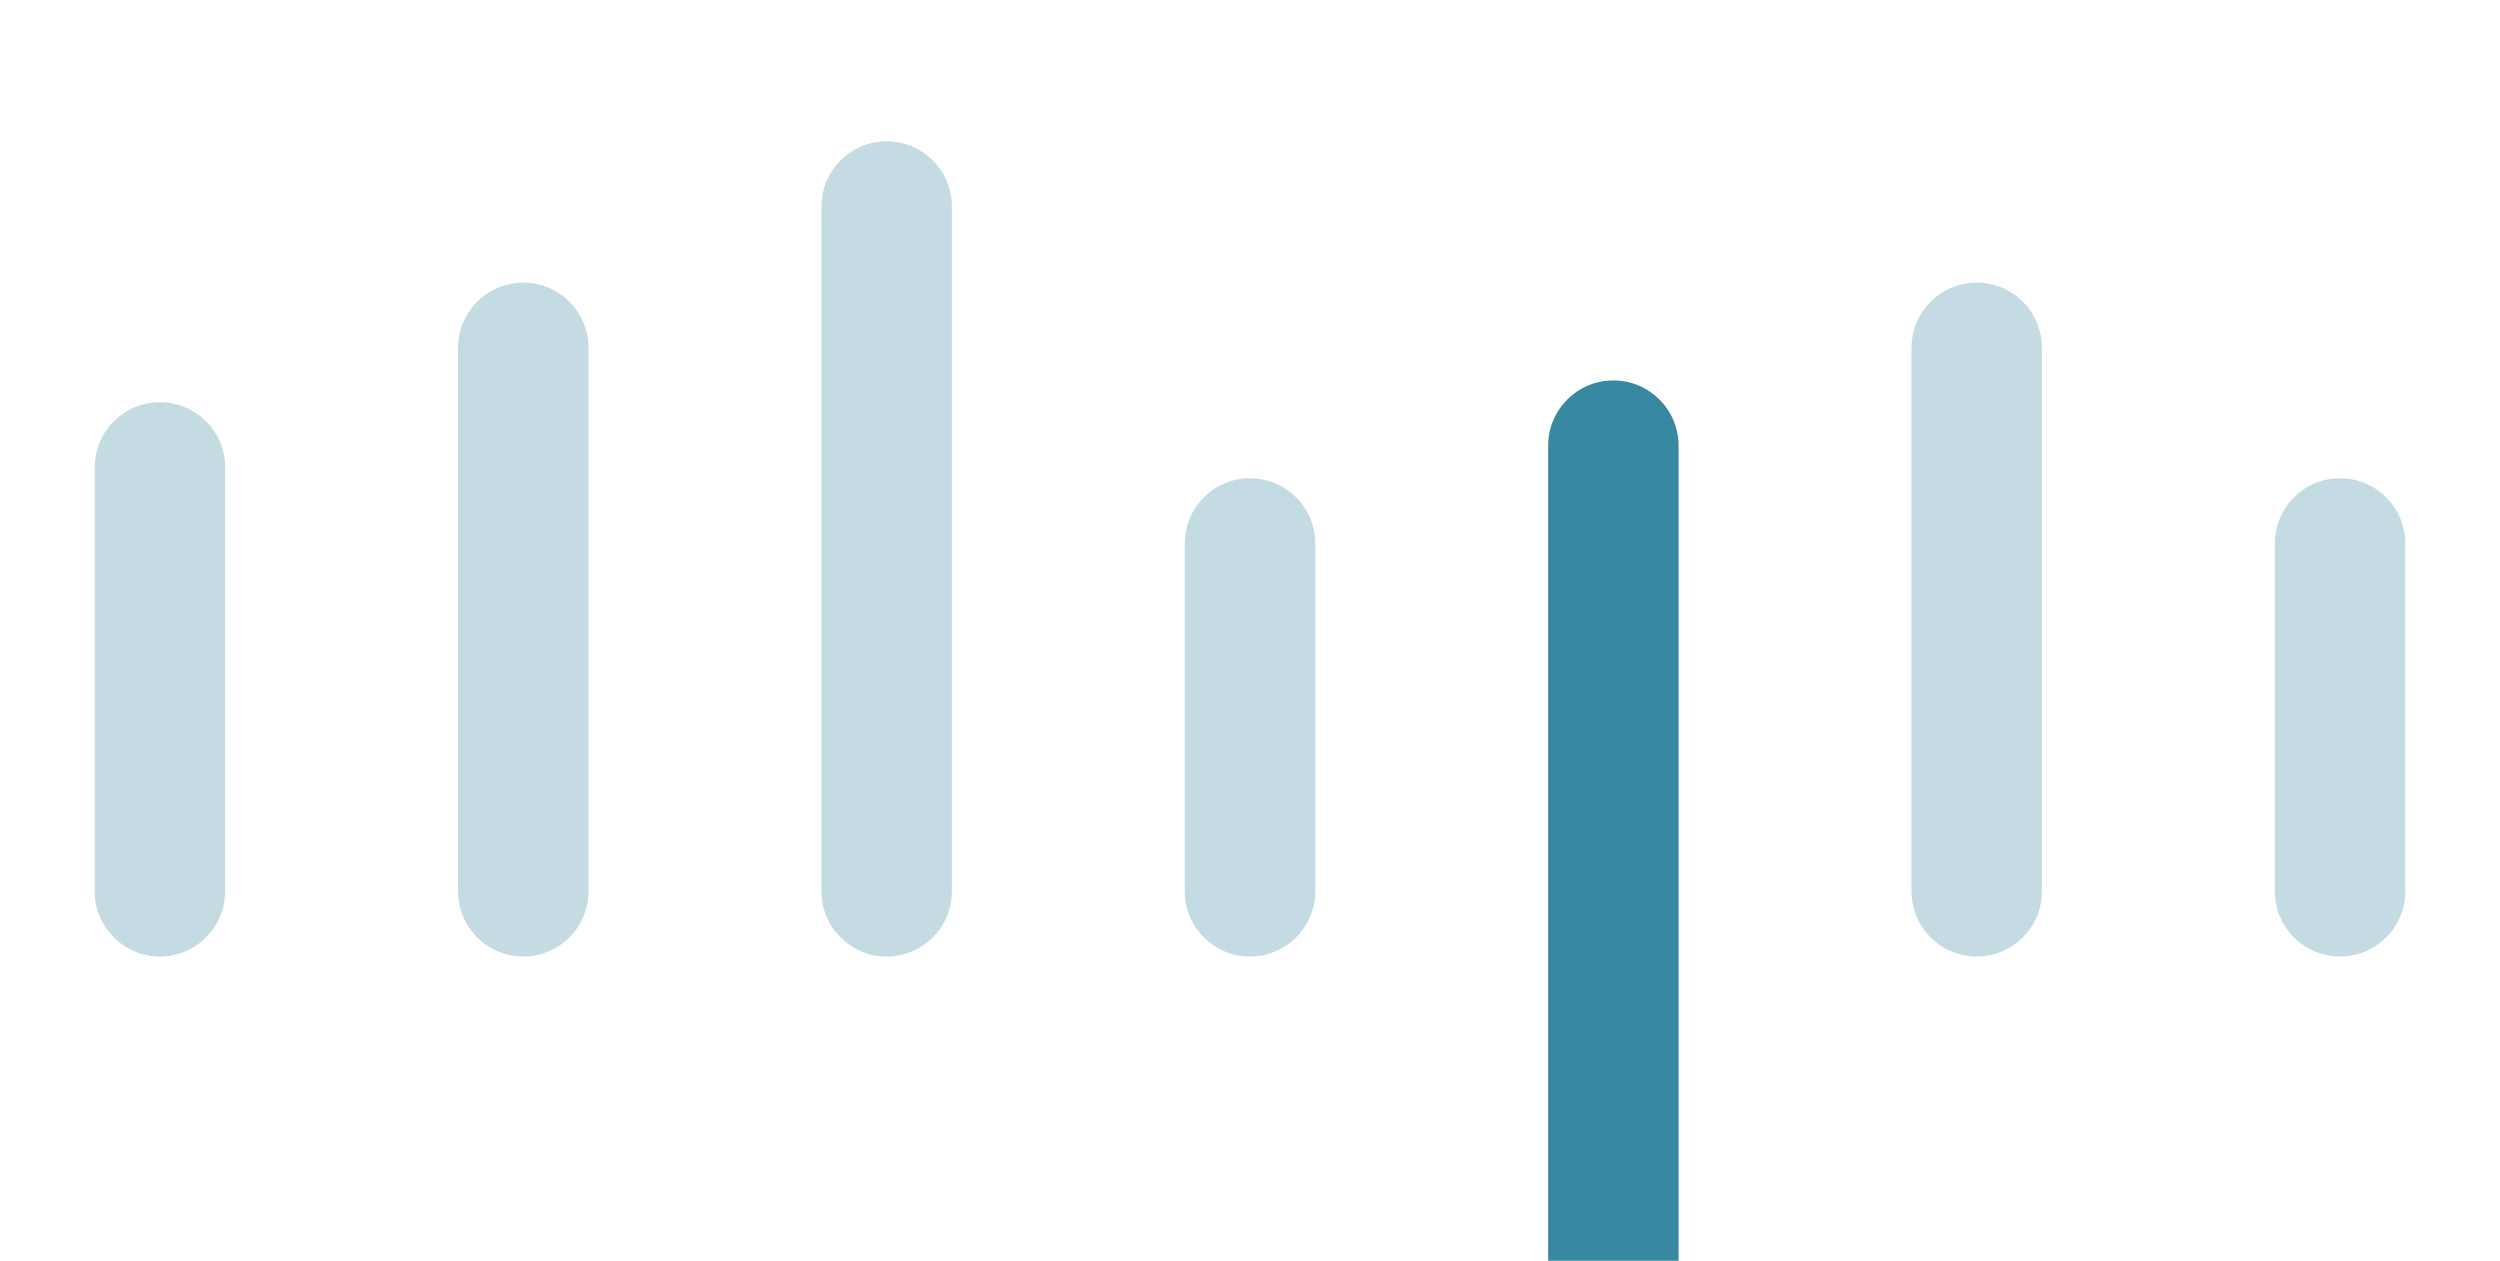
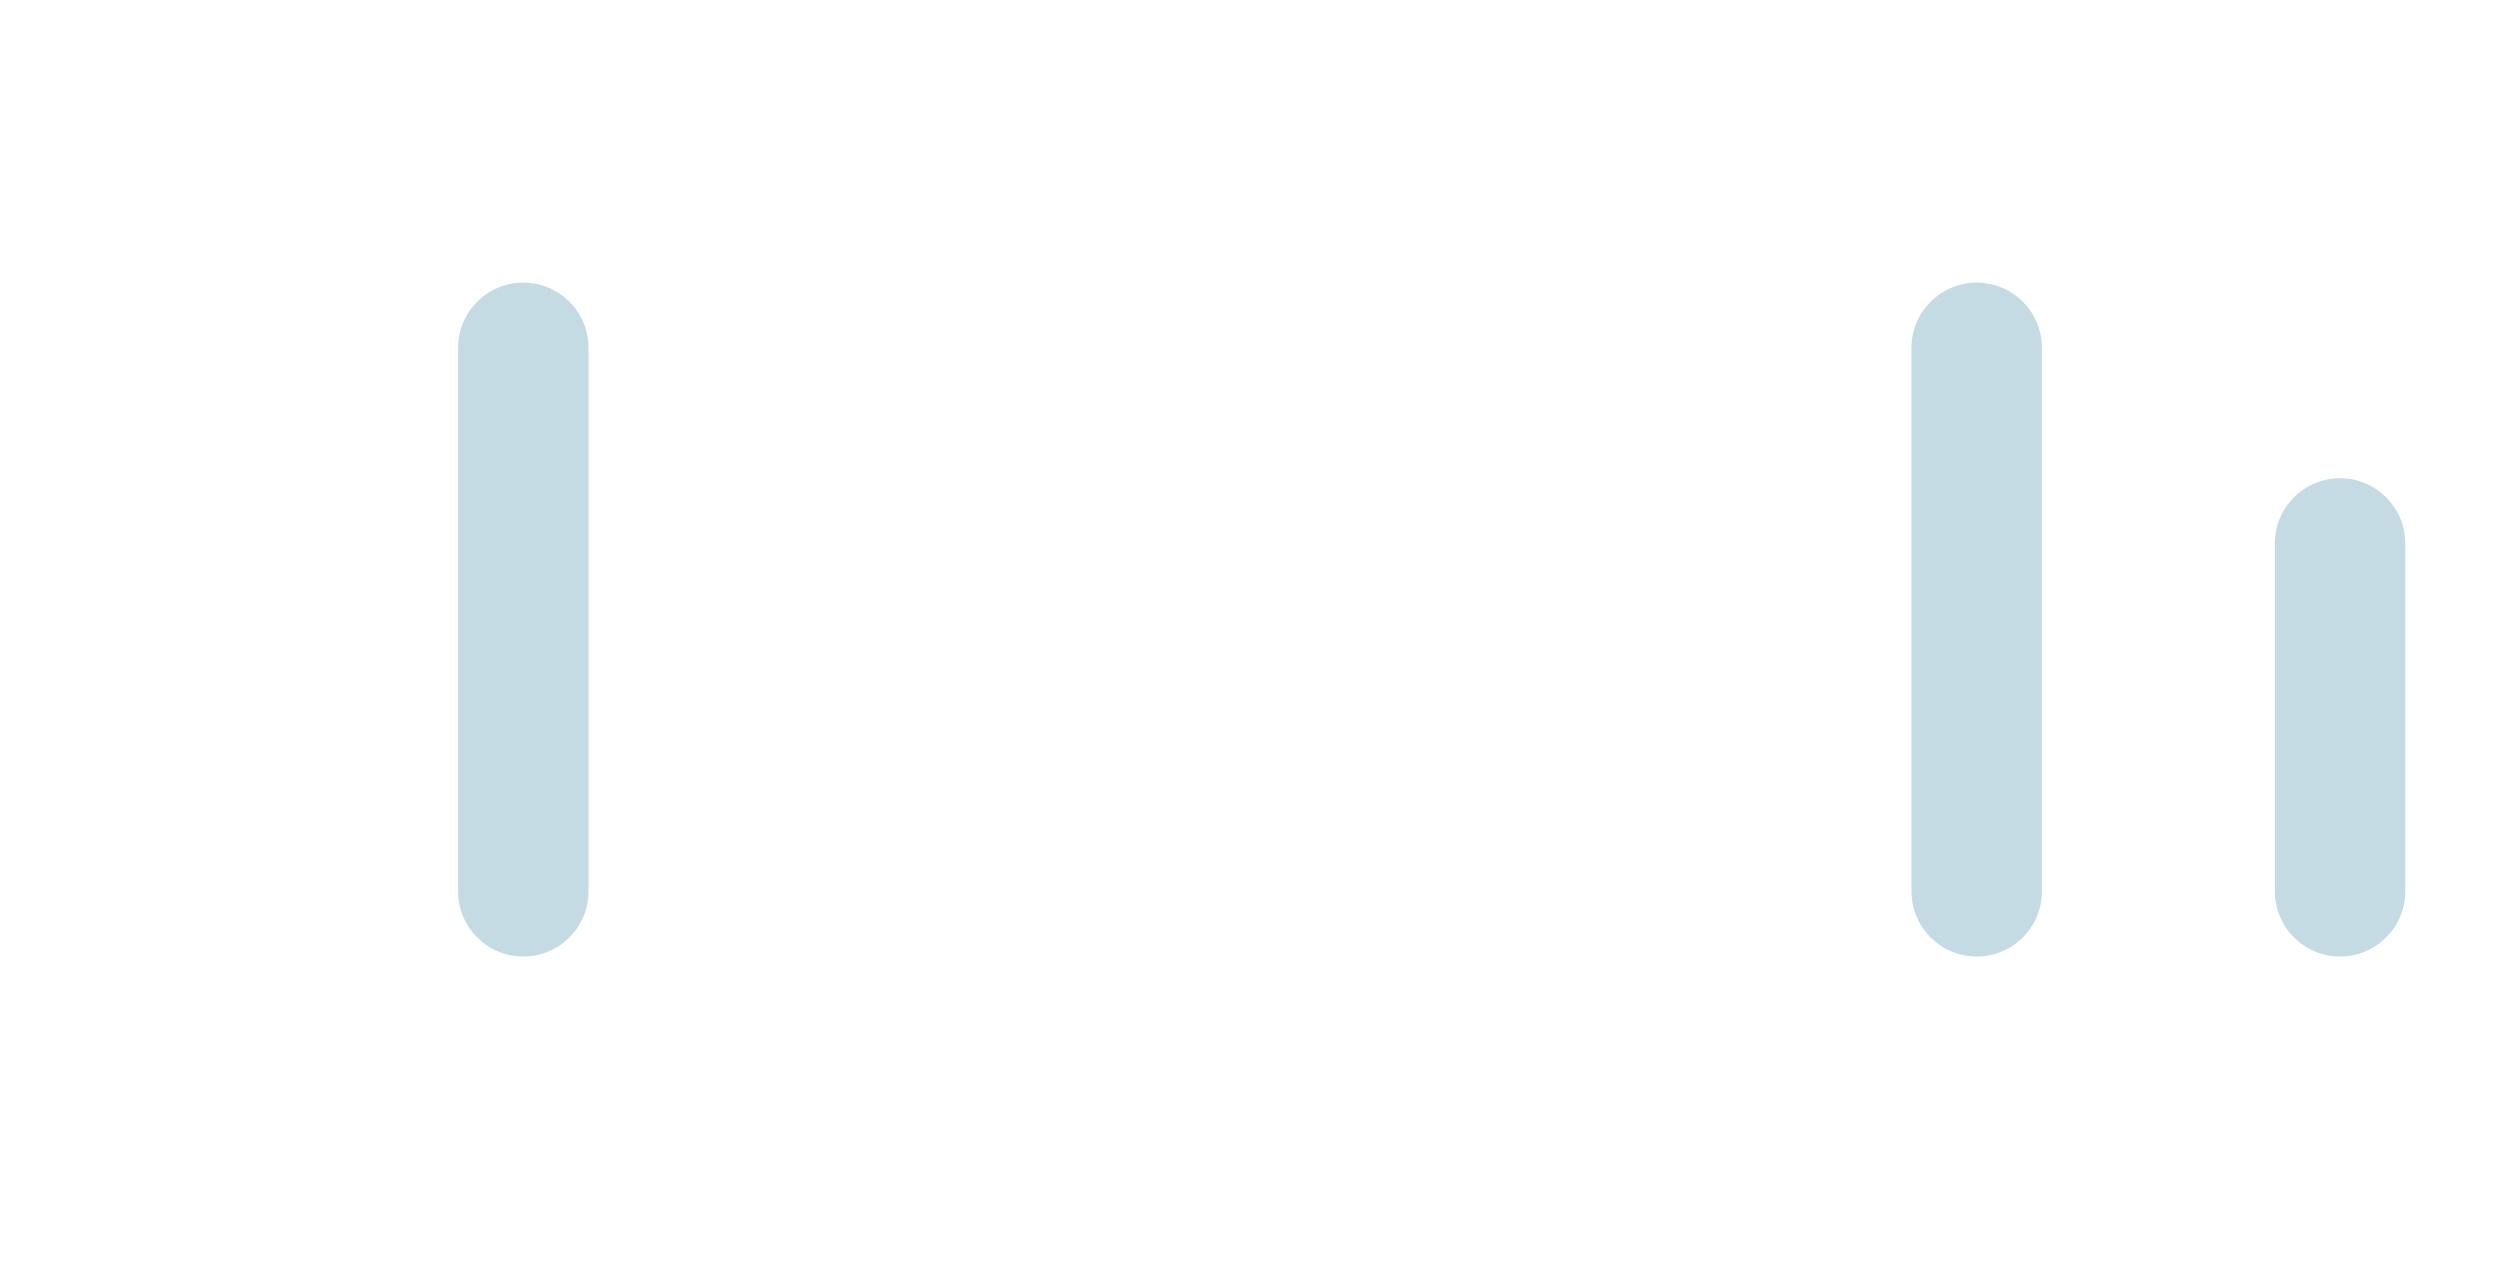
<svg xmlns="http://www.w3.org/2000/svg" width="230" height="116" viewBox="0 0 230 116" fill="none">
-   <path opacity="0.3" d="M8.714 43C8.714 39.686 11.401 37 14.714 37C18.028 37 20.714 39.686 20.714 43V82C20.714 85.314 18.028 88 14.714 88C11.401 88 8.714 85.314 8.714 82V43Z" fill="#3988A1" />
  <path opacity="0.3" d="M42.143 32C42.143 28.686 44.829 26 48.143 26C51.456 26 54.143 28.686 54.143 32V82C54.143 85.314 51.456 88 48.143 88C44.829 88 42.143 85.314 42.143 82V32Z" fill="#3988A1" />
-   <path opacity="0.3" d="M75.572 19C75.572 15.686 78.258 13 81.572 13C84.885 13 87.572 15.686 87.572 19V82C87.572 85.314 84.885 88 81.572 88C78.258 88 75.572 85.314 75.572 82V19Z" fill="#3988A1" />
-   <path opacity="0.3" d="M109 50C109 46.686 111.686 44 115 44C118.314 44 121 46.686 121 50V82C121 85.314 118.314 88 115 88C111.686 88 109 85.314 109 82V50Z" fill="#3988A1" />
  <g filter="url(#filter0_dddd_3018_571)">
-     <path d="M142.429 6C142.429 2.686 145.115 0 148.429 0C151.742 0 154.429 2.686 154.429 6V82C154.429 85.314 151.742 88 148.429 88C145.115 88 142.429 85.314 142.429 82V6Z" fill="#3988A1" />
-   </g>
+     </g>
  <path opacity="0.3" d="M175.857 32C175.857 28.686 178.543 26 181.857 26C185.171 26 187.857 28.686 187.857 32V82C187.857 85.314 185.171 88 181.857 88C178.543 88 175.857 85.314 175.857 82V32Z" fill="#3988A1" />
  <path opacity="0.3" d="M209.286 50C209.286 46.686 211.972 44 215.286 44C218.6 44 221.286 46.686 221.286 50V82C221.286 85.314 218.6 88 215.286 88C211.972 88 209.286 85.314 209.286 82V50Z" fill="#3988A1" />
  <defs>
    <filter id="filter0_dddd_3018_571" x="132.429" y="0" width="32" height="116" filterUnits="userSpaceOnUse" color-interpolation-filters="sRGB">
      <feFlood flood-opacity="0" result="BackgroundImageFix" />
      <feColorMatrix in="SourceAlpha" type="matrix" values="0 0 0 0 0 0 0 0 0 0 0 0 0 0 0 0 0 0 127 0" result="hardAlpha" />
      <feOffset dy="18" />
      <feGaussianBlur stdDeviation="5" />
      <feComposite in2="hardAlpha" operator="out" />
      <feColorMatrix type="matrix" values="0 0 0 0 0.224 0 0 0 0 0.533 0 0 0 0 0.631 0 0 0 0.1 0" />
      <feBlend mode="normal" in2="BackgroundImageFix" result="effect1_dropShadow_3018_571" />
      <feColorMatrix in="SourceAlpha" type="matrix" values="0 0 0 0 0 0 0 0 0 0 0 0 0 0 0 0 0 0 127 0" result="hardAlpha" />
      <feOffset dy="10" />
      <feGaussianBlur stdDeviation="3.5" />
      <feComposite in2="hardAlpha" operator="out" />
      <feColorMatrix type="matrix" values="0 0 0 0 0.224 0 0 0 0 0.533 0 0 0 0 0.631 0 0 0 0.1 0" />
      <feBlend mode="normal" in2="effect1_dropShadow_3018_571" result="effect2_dropShadow_3018_571" />
      <feColorMatrix in="SourceAlpha" type="matrix" values="0 0 0 0 0 0 0 0 0 0 0 0 0 0 0 0 0 0 127 0" result="hardAlpha" />
      <feOffset dy="5" />
      <feGaussianBlur stdDeviation="2.5" />
      <feComposite in2="hardAlpha" operator="out" />
      <feColorMatrix type="matrix" values="0 0 0 0 0.224 0 0 0 0 0.533 0 0 0 0 0.631 0 0 0 0.1 0" />
      <feBlend mode="normal" in2="effect2_dropShadow_3018_571" result="effect3_dropShadow_3018_571" />
      <feColorMatrix in="SourceAlpha" type="matrix" values="0 0 0 0 0 0 0 0 0 0 0 0 0 0 0 0 0 0 127 0" result="hardAlpha" />
      <feOffset dy="2" />
      <feGaussianBlur stdDeviation="1" />
      <feComposite in2="hardAlpha" operator="out" />
      <feColorMatrix type="matrix" values="0 0 0 0 0.224 0 0 0 0 0.533 0 0 0 0 0.631 0 0 0 0.1 0" />
      <feBlend mode="normal" in2="effect3_dropShadow_3018_571" result="effect4_dropShadow_3018_571" />
      <feBlend mode="normal" in="SourceGraphic" in2="effect4_dropShadow_3018_571" result="shape" />
    </filter>
  </defs>
</svg>